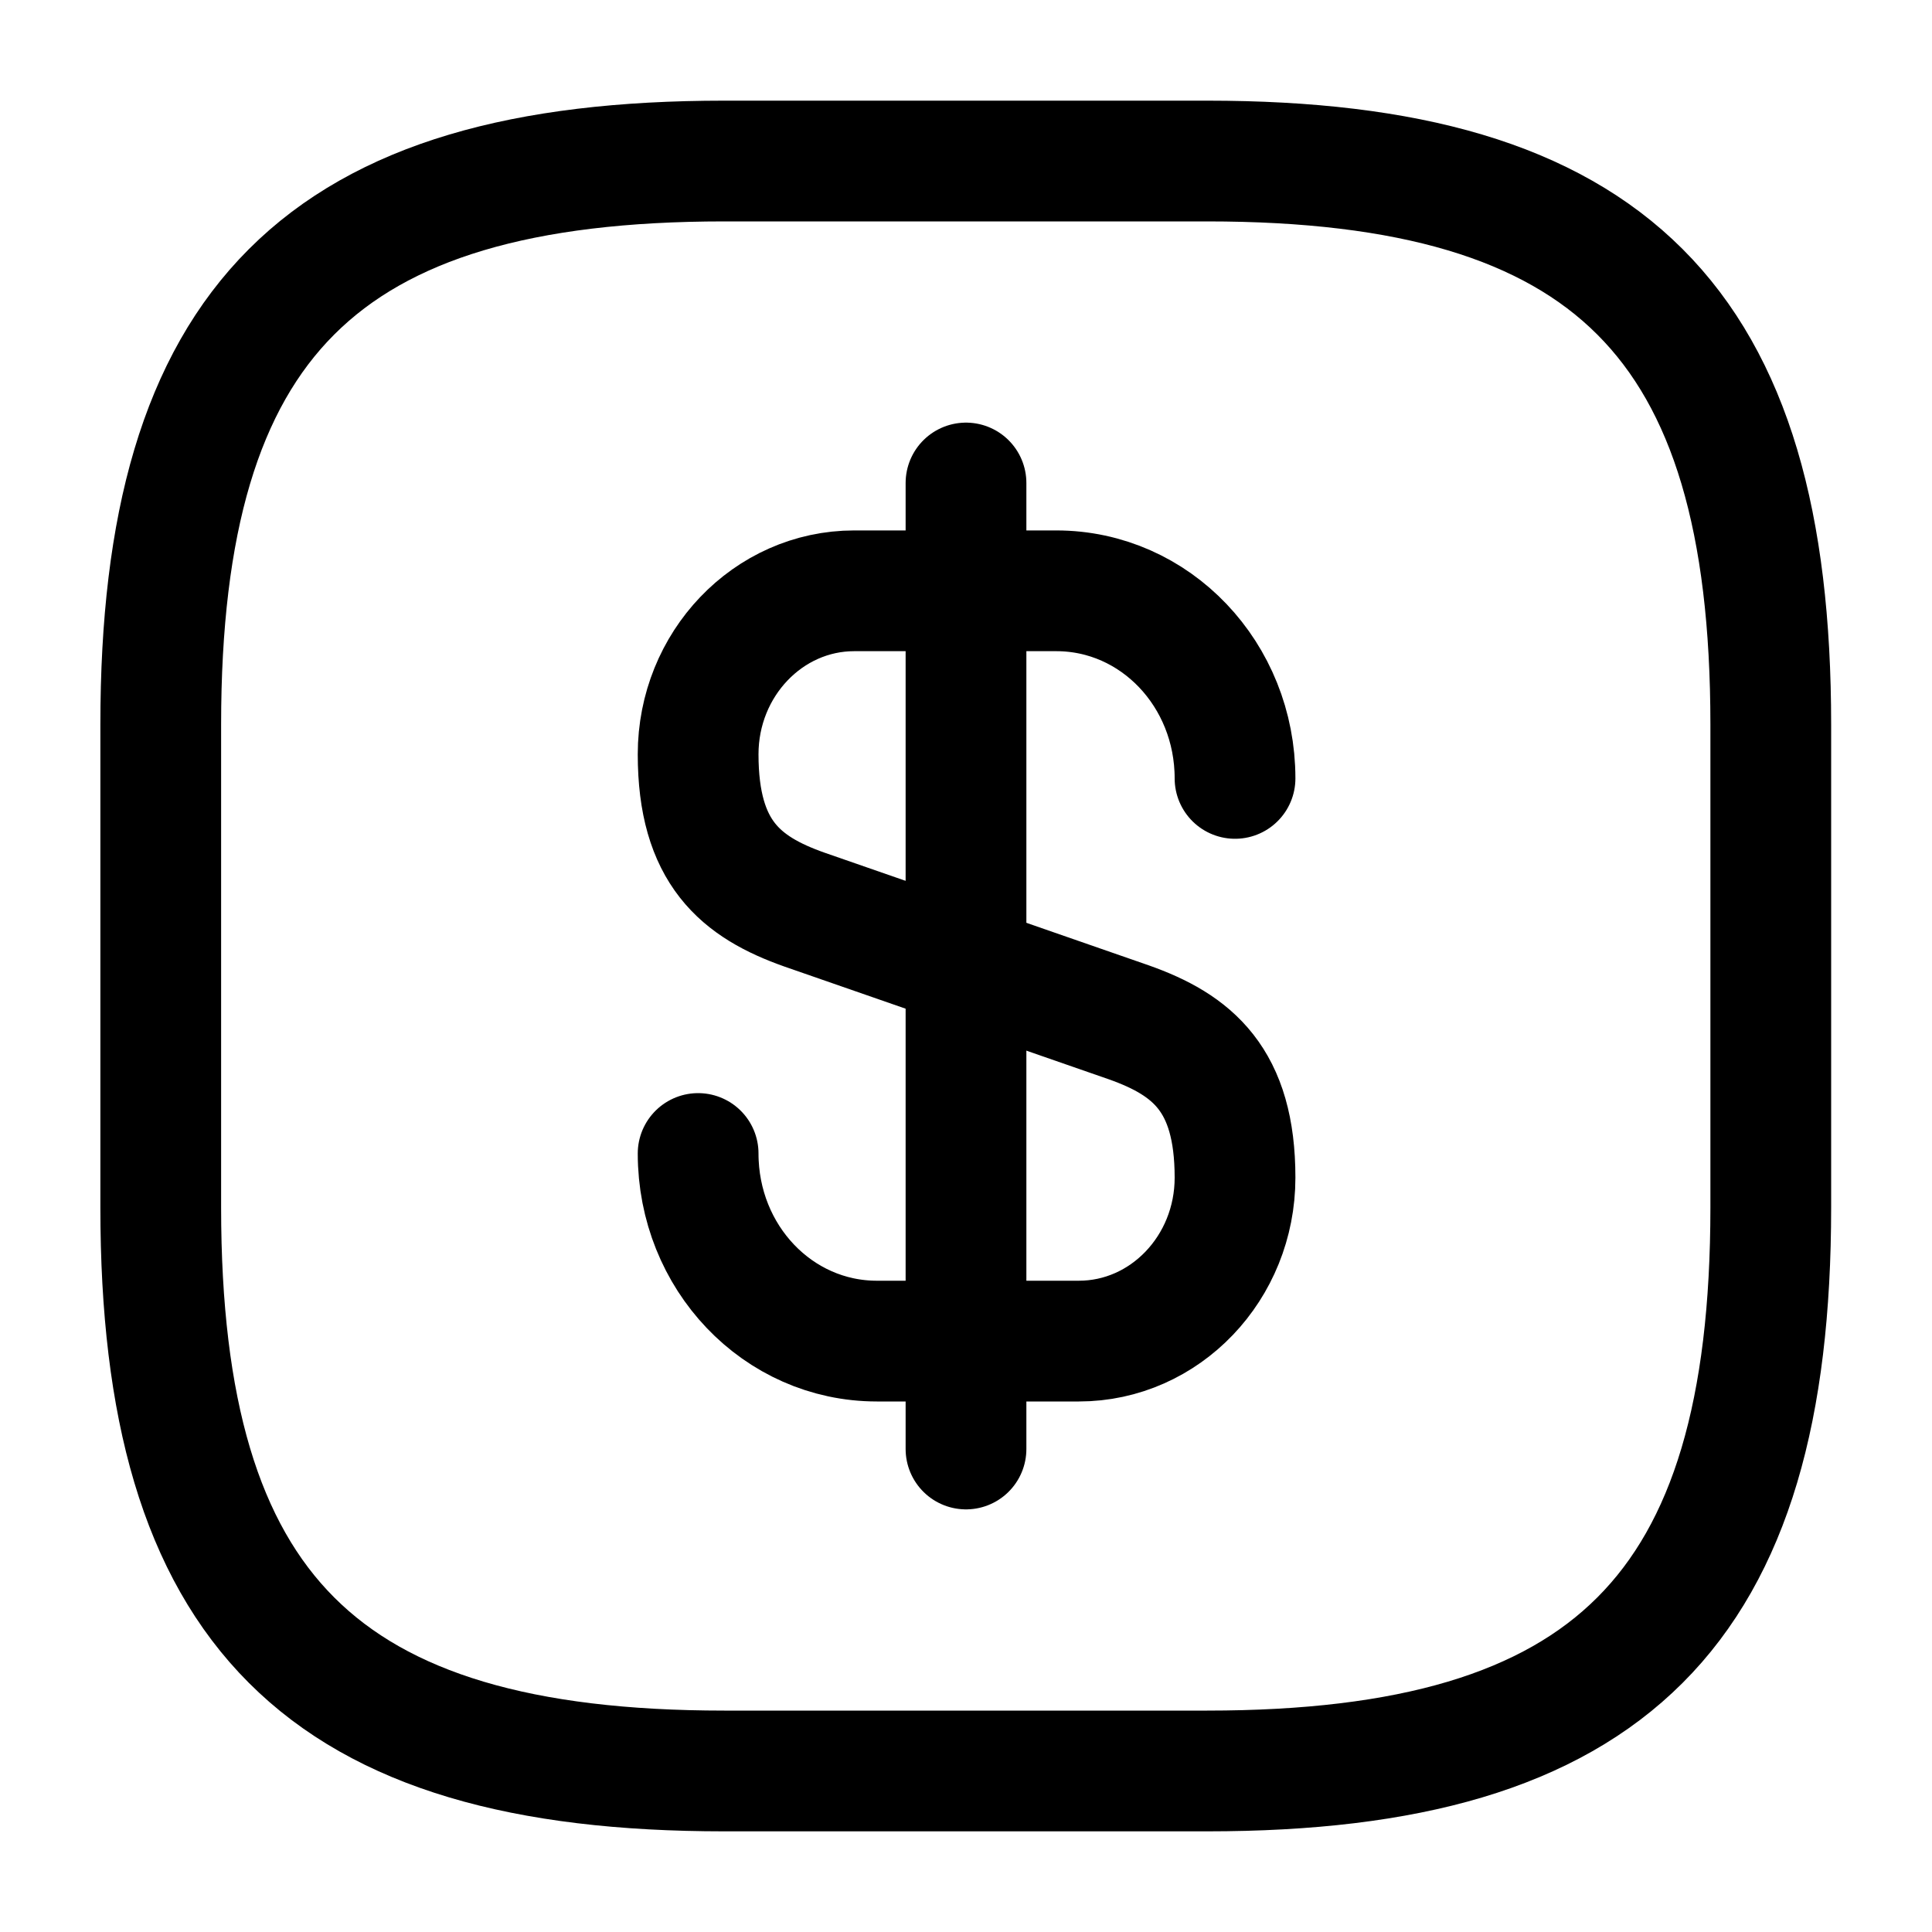
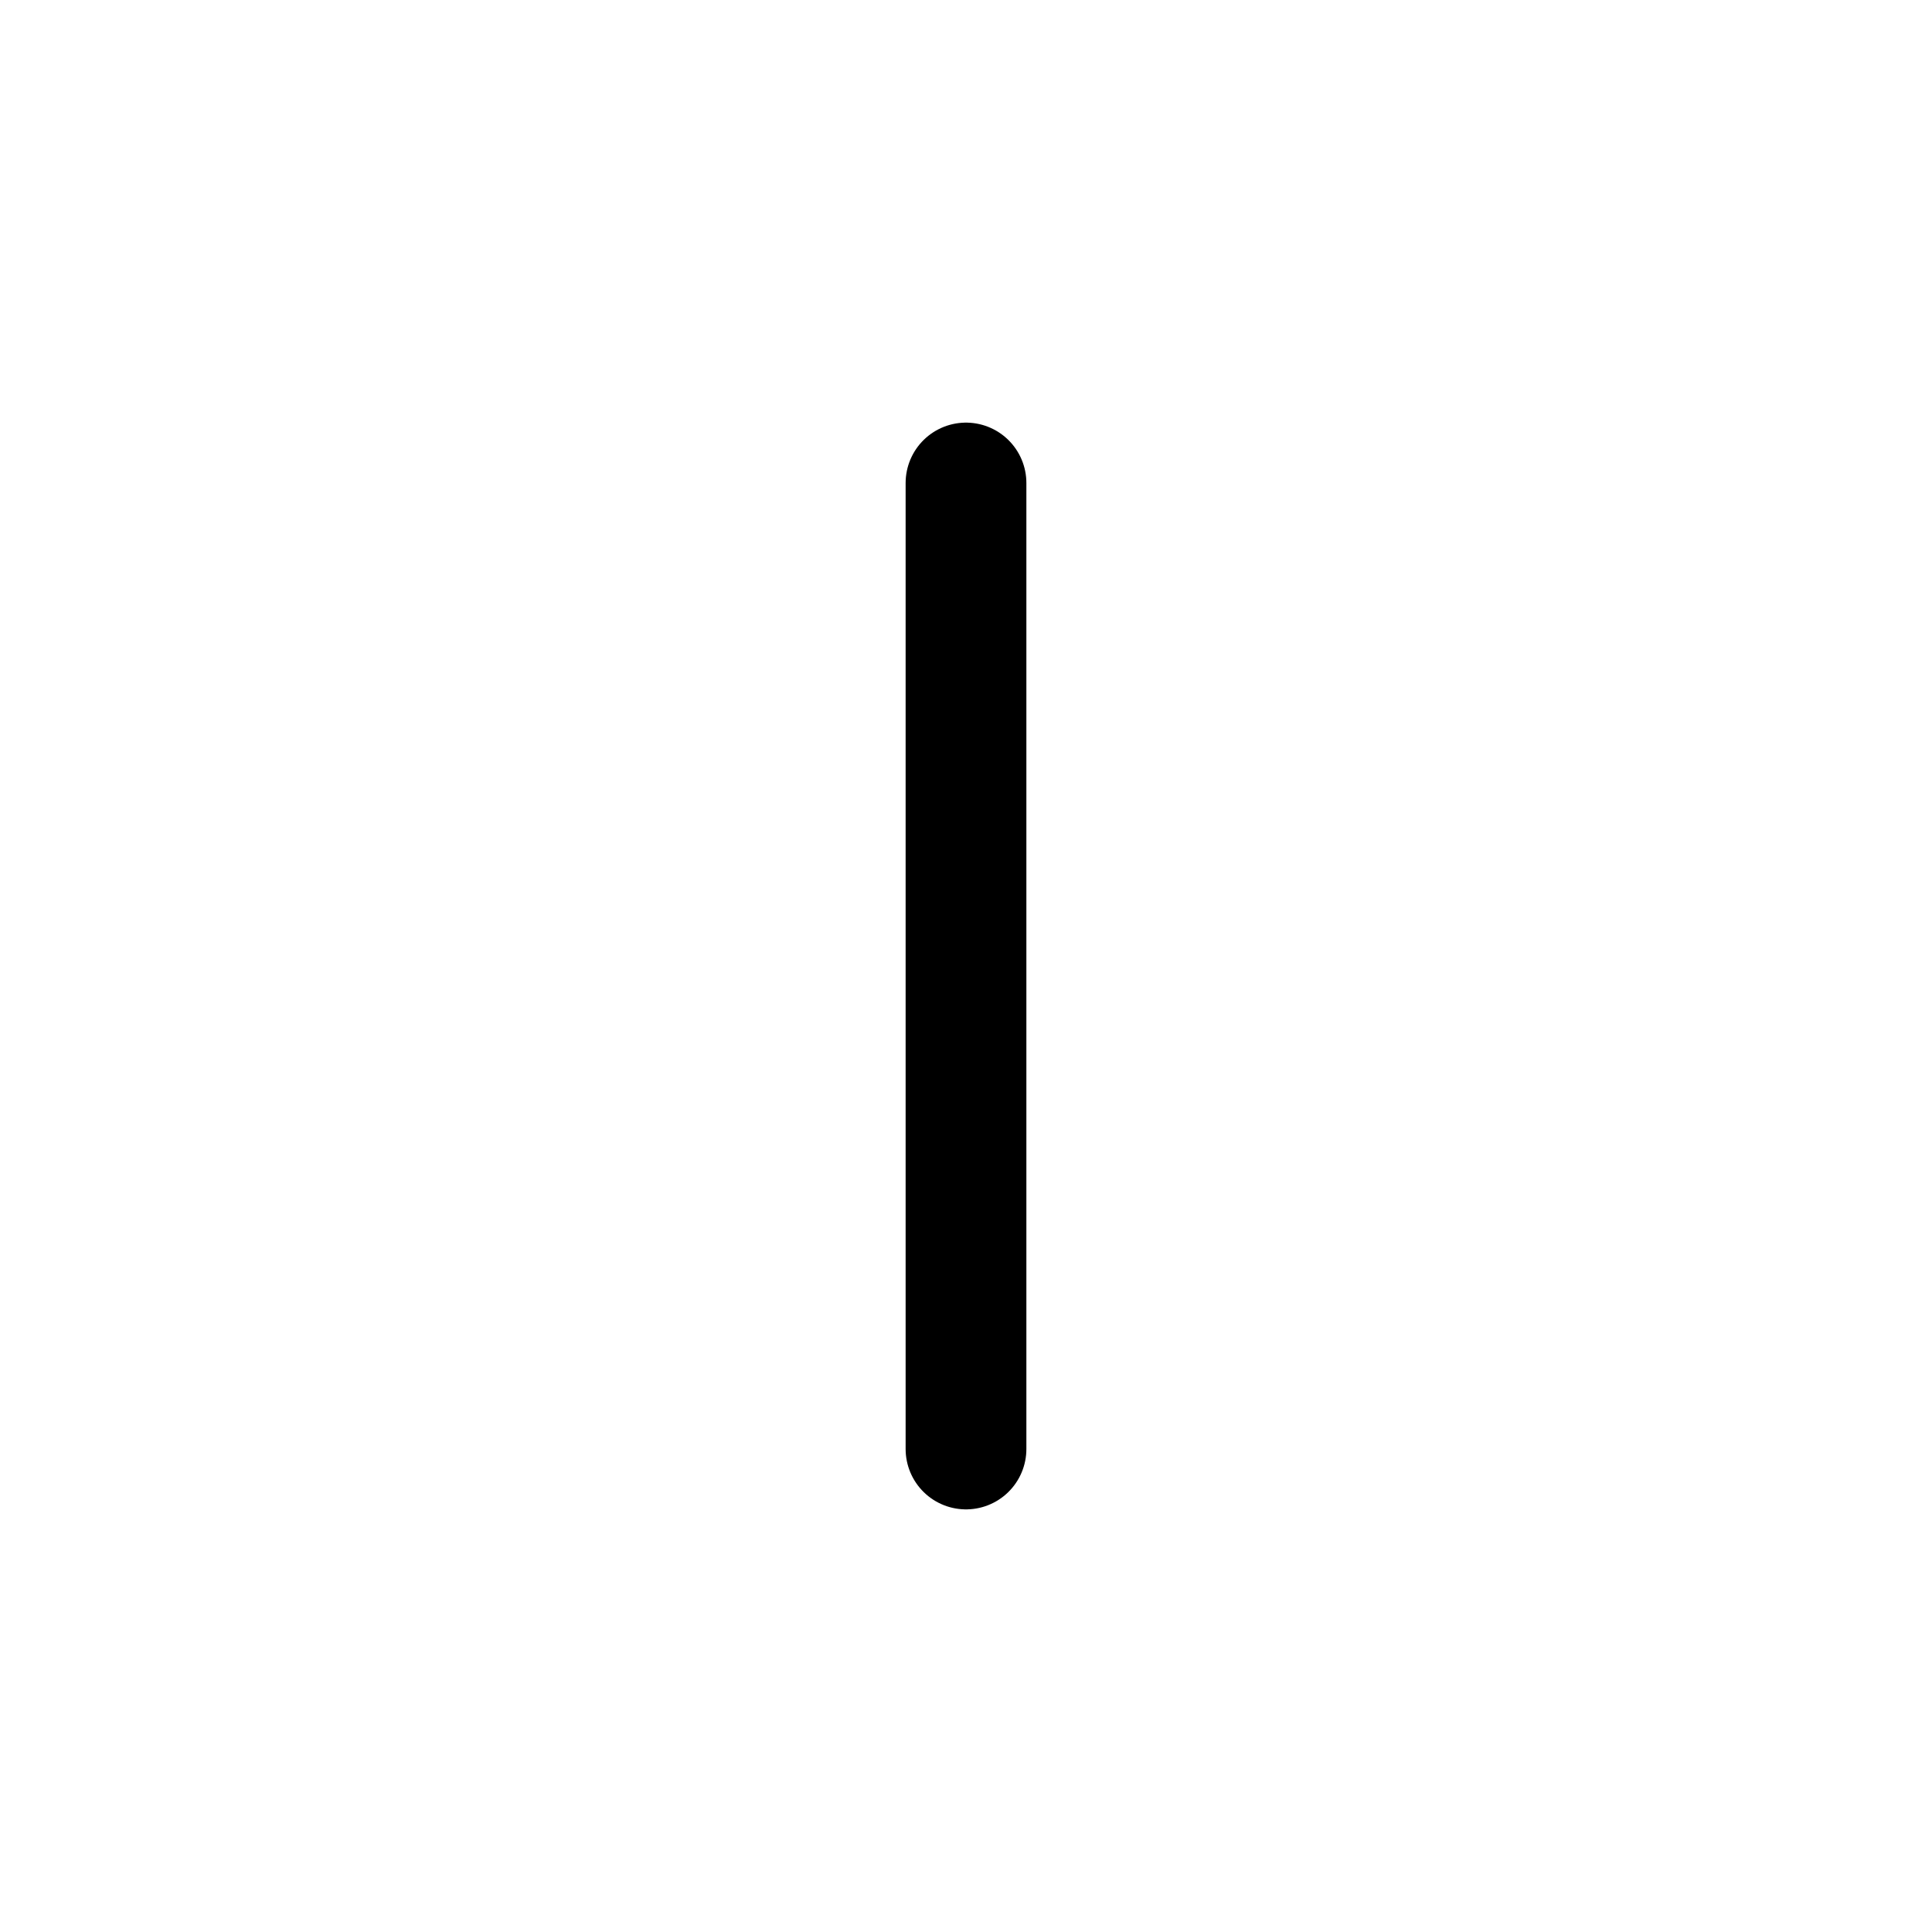
<svg xmlns="http://www.w3.org/2000/svg" width="20" height="20" viewBox="0 0 20 20" fill="none">
-   <path d="M7.227 11.941C7.227 13.017 8.052 13.883 9.077 13.883H11.168C12.06 13.883 12.785 13.125 12.785 12.191C12.785 11.175 12.343 10.816 11.685 10.583L8.327 9.416C7.668 9.183 7.227 8.825 7.227 7.808C7.227 6.875 7.952 6.116 8.843 6.116H10.935C11.96 6.116 12.785 6.983 12.785 8.058" stroke="#000000" stroke-width="1.25" stroke-linecap="round" stroke-linejoin="round" />
  <path d="M10 5V15" stroke="#000000" stroke-width="1.25" stroke-linecap="round" stroke-linejoin="round" />
-   <path d="M12.497 18.333H7.497C3.331 18.333 1.664 16.667 1.664 12.5V7.5C1.664 3.333 3.331 1.667 7.497 1.667H12.497C16.664 1.667 18.331 3.333 18.331 7.5V12.5C18.331 16.667 16.664 18.333 12.497 18.333Z" stroke="#000000" stroke-width="1.25" stroke-linecap="round" stroke-linejoin="round" />
</svg>